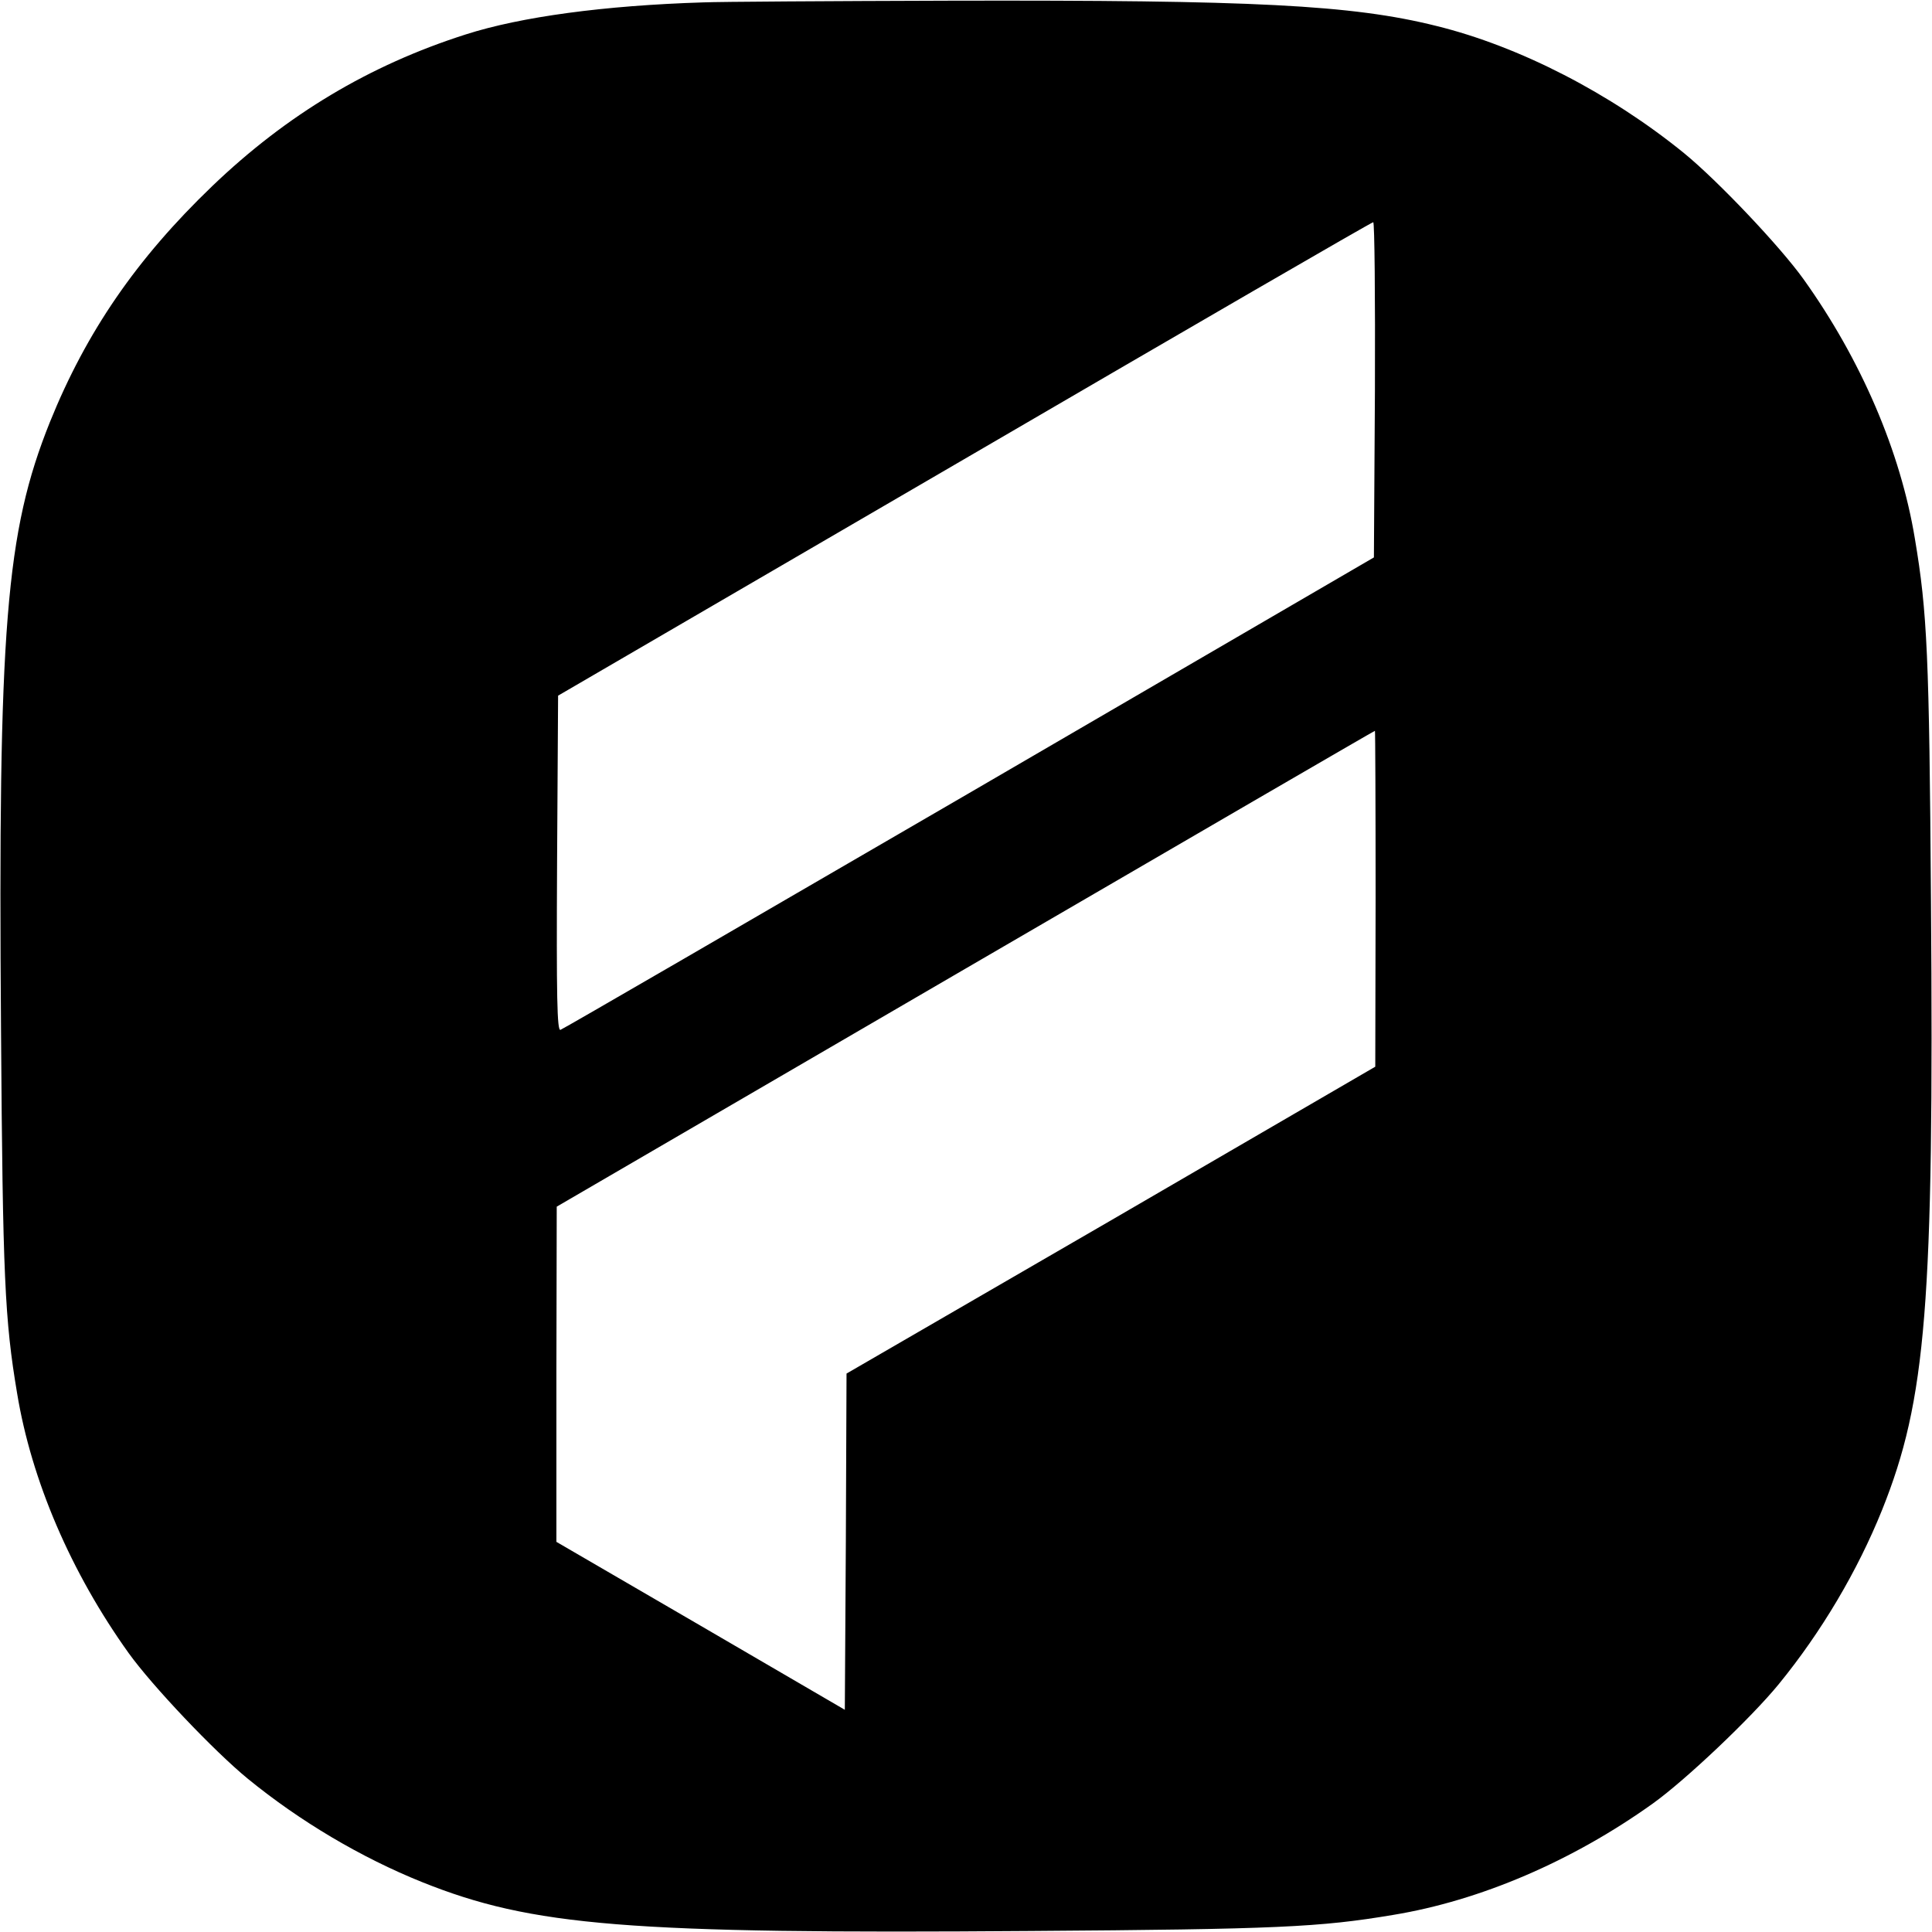
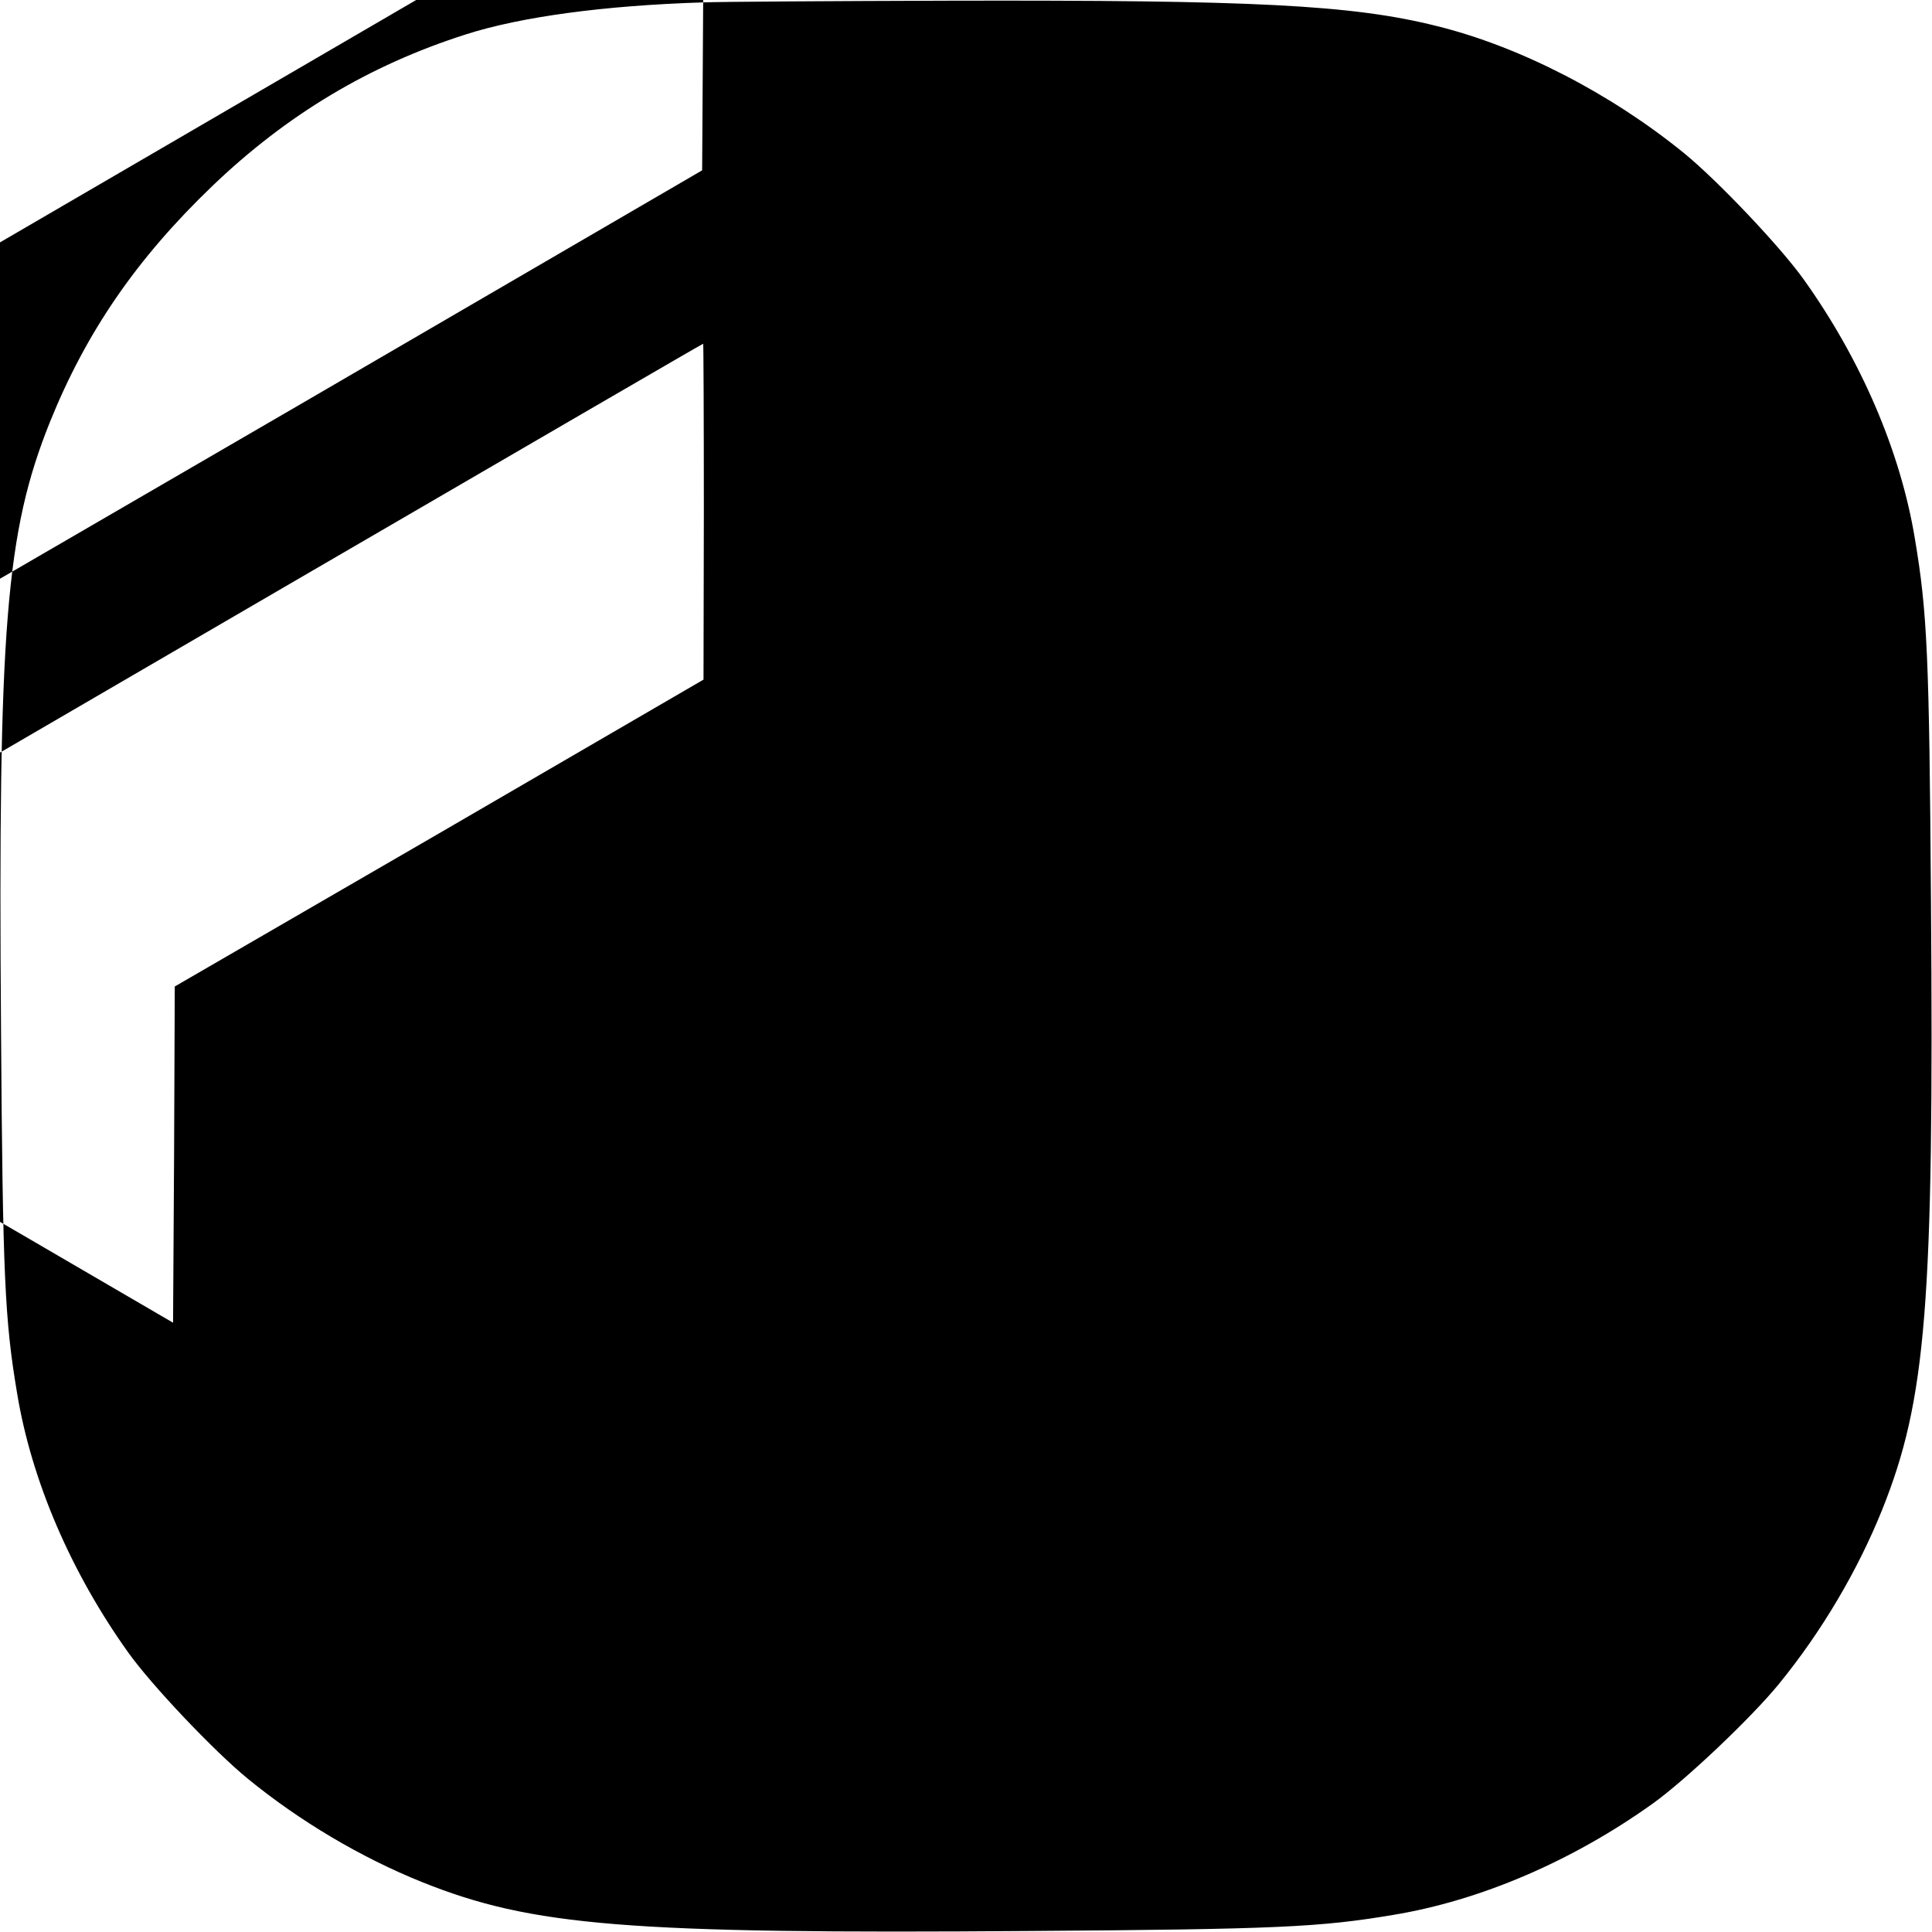
<svg xmlns="http://www.w3.org/2000/svg" version="1.0" width="566pt" height="566pt" viewBox="0 0 566 566" preserveAspectRatio="xMidYMid meet">
  <g transform="translate(0,566) scale(0.1,-0.1)" fill="#000000" stroke="none">
-     <path d="M2060 5653 c-289 -9 -534 -42 -696 -94 -282 -90 -524 -235 -742 -444 -222 -213 -369 -427 -476 -692 -129 -322 -152 -600 -143 -1783 5 -720 11 -847 47 -1061 42 -256 158 -526 327 -762 69 -96 250 -287 349 -368 153 -125 332 -231 511 -303 322 -129 600 -152 1783 -143 720 5 847 11 1061 47 256 42 526 158 762 327 96 69 287 250 368 349 125 153 231 332 303 511 129 322 152 600 143 1783 -5 720 -11 847 -47 1061 -42 256 -158 526 -327 762 -69 96 -250 287 -349 368 -215 175 -482 313 -726 373 -248 62 -537 76 -1423 74 -352 -1 -678 -3 -725 -5z m1968 -1134 l-3 -492 -1185 -690 c-652 -379 -1191 -692 -1198 -694 -10 -4 -12 94 -10 487 l3 492 1190 693 c655 382 1193 694 1198 694 4 1 6 -220 5 -490z m2 -1491 l-1 -493 -774 -450 -775 -449 -2 -493 -3 -492 -422 246 -423 246 0 491 1 491 1197 697 c658 383 1198 697 1200 697 1 1 2 -221 2 -491z" />
+     <path d="M2060 5653 c-289 -9 -534 -42 -696 -94 -282 -90 -524 -235 -742 -444 -222 -213 -369 -427 -476 -692 -129 -322 -152 -600 -143 -1783 5 -720 11 -847 47 -1061 42 -256 158 -526 327 -762 69 -96 250 -287 349 -368 153 -125 332 -231 511 -303 322 -129 600 -152 1783 -143 720 5 847 11 1061 47 256 42 526 158 762 327 96 69 287 250 368 349 125 153 231 332 303 511 129 322 152 600 143 1783 -5 720 -11 847 -47 1061 -42 256 -158 526 -327 762 -69 96 -250 287 -349 368 -215 175 -482 313 -726 373 -248 62 -537 76 -1423 74 -352 -1 -678 -3 -725 -5z l-3 -492 -1185 -690 c-652 -379 -1191 -692 -1198 -694 -10 -4 -12 94 -10 487 l3 492 1190 693 c655 382 1193 694 1198 694 4 1 6 -220 5 -490z m2 -1491 l-1 -493 -774 -450 -775 -449 -2 -493 -3 -492 -422 246 -423 246 0 491 1 491 1197 697 c658 383 1198 697 1200 697 1 1 2 -221 2 -491z" />
  </g>
</svg>